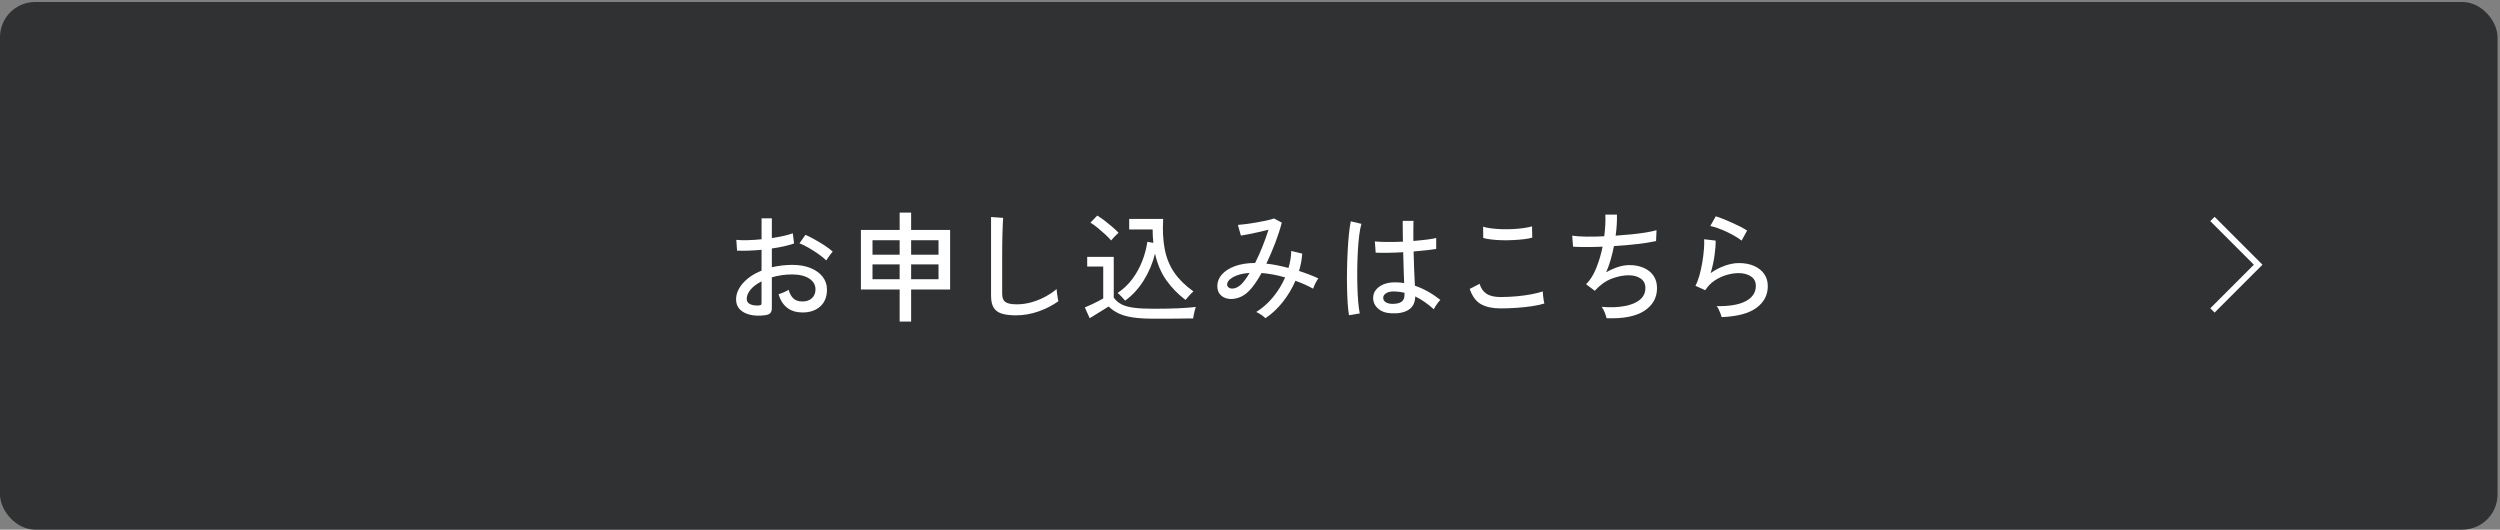
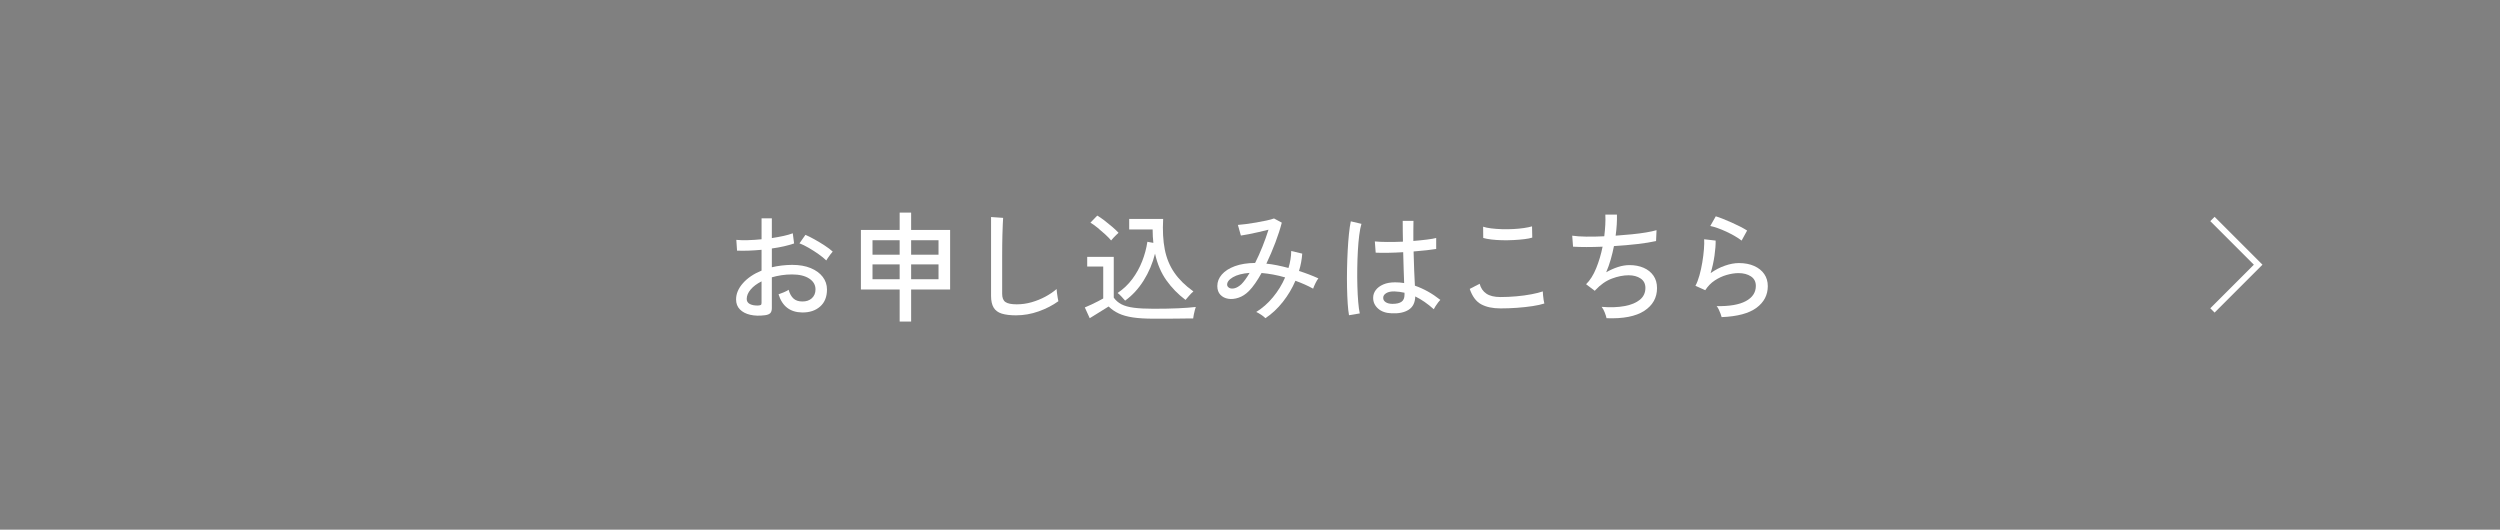
<svg xmlns="http://www.w3.org/2000/svg" id="_レイヤー_2" data-name="レイヤー 2" viewBox="0 0 710.701 150.566">
  <rect x="0" y="0" width="710.701" height="150.566" fill="#808080" stroke="none" />
  <defs>
    <style>
      .cls-1 {
        fill: #2f3133;
      }

      .cls-2 {
        fill: #fff;
      }

      .cls-3, .cls-4 {
        fill: none;
      }

      .cls-4 {
        stroke: #fff;
        stroke-miterlimit: 10;
        stroke-width: 1.733px;
      }
    </style>
  </defs>
  <g id="_レイヤー_1-2" data-name="レイヤー 1">
    <g>
      <g>
-         <rect class="cls-1" y=".566" width="710" height="150" rx="10" ry="10" />
        <g>
          <path class="cls-2" d="M217.48,89.611c-1.564.204-2.964.164-4.199-.119-1.235-.284-2.216-.793-2.941-1.53-.726-.736-1.088-1.683-1.088-2.839,0-1.609.651-3.15,1.955-4.624,1.304-1.473,3.065-2.663,5.287-3.57v-5.916c-1.247.114-2.465.193-3.655.238-1.189.046-2.295.046-3.314,0l-.204-3.06c.906.091,1.989.119,3.247.085s2.566-.119,3.927-.255v-5.95h2.924v5.609c1.201-.181,2.317-.385,3.349-.611s1.898-.477,2.602-.748l.374,2.89c-1.769.612-3.876,1.088-6.324,1.428v5.339c1.79-.431,3.706-.657,5.746-.681,2.062,0,3.83.307,5.304.918,1.474.612,2.612,1.445,3.418,2.499.804,1.055,1.206,2.25,1.206,3.587,0,2.086-.651,3.701-1.954,4.846-1.305,1.145-2.998,1.705-5.084,1.683-3.445-.045-5.689-1.768-6.731-5.168.362-.113.855-.3,1.479-.561.623-.261,1.082-.505,1.377-.731.316,1.11.781,1.943,1.394,2.499s1.438.833,2.481.833c1.134.022,2.046-.283,2.737-.918s1.037-1.474,1.037-2.516c0-1.27-.595-2.296-1.785-3.077-1.189-.782-2.816-1.173-4.879-1.173-1.043,0-2.046.073-3.009.221-.964.147-1.876.346-2.737.595v8.738c0,.657-.147,1.139-.442,1.444-.294.307-.793.505-1.495.596ZM215.473,86.857c.363-.022.624-.073.782-.153.159-.079.238-.267.238-.561v-6.154c-1.315.657-2.346,1.428-3.094,2.312-.748.885-1.122,1.78-1.122,2.687,0,.657.3,1.139.9,1.444.601.307,1.365.448,2.295.426ZM234.887,74.039c-.543-.544-1.264-1.133-2.158-1.768-.896-.635-1.831-1.235-2.806-1.803-.975-.566-1.858-.997-2.651-1.292l1.699-2.414c.748.318,1.609.748,2.584,1.292s1.933,1.122,2.873,1.734,1.706,1.19,2.295,1.734c-.158.158-.368.413-.629.765s-.51.697-.748,1.037c-.237.34-.391.578-.459.714Z" />
          <path class="cls-2" d="M255.753,91.413v-9.112h-11.016v-16.932h11.016v-4.93h3.264v4.93h11.084v16.932h-11.084v9.112h-3.264ZM248.035,72.407h7.718v-4.114h-7.718v4.114ZM248.035,79.377h7.718v-4.216h-7.718v4.216ZM259.017,72.407h7.786v-4.114h-7.786v4.114ZM259.017,79.377h7.786v-4.216h-7.786v4.216Z" />
          <path class="cls-2" d="M288.876,89.645c-1.678,0-3.043-.165-4.097-.493-1.055-.328-1.825-.901-2.312-1.717-.488-.816-.73-1.927-.73-3.332v-22.406l3.434.238c-.023.362-.057.997-.102,1.903-.047.907-.08,1.904-.103,2.992-.022.839-.04,1.763-.051,2.771-.012,1.009-.018,2.079-.018,3.213v10.744c0,1.11.312,1.881.936,2.312.623.431,1.694.646,3.213.646,1.428,0,2.833-.198,4.216-.596,1.383-.396,2.686-.923,3.91-1.581,1.224-.657,2.289-1.382,3.195-2.176.023.295.062.68.119,1.156.057.476.125.935.204,1.377.079.441.142.754.188.935-1.632,1.179-3.502,2.143-5.61,2.891-2.107.748-4.238,1.122-6.392,1.122Z" />
          <path class="cls-2" d="M327.942,90.596c-2.334,0-4.295-.118-5.882-.356s-2.924-.612-4.012-1.122-2.052-1.173-2.89-1.989c-.408.25-.947.584-1.615,1.003-.669.42-1.343.839-2.023,1.258-.68.42-1.258.776-1.733,1.071l-1.395-3.06c.521-.204,1.128-.471,1.819-.799.691-.329,1.348-.651,1.972-.97.623-.316,1.105-.578,1.445-.781v-9.078h-4.556v-2.754h7.548v11.594c.565.794,1.292,1.423,2.176,1.887.884.465,2.062.794,3.536.986,1.473.192,3.343.289,5.609.289,2.742,0,5.095-.046,7.056-.137,1.96-.09,3.609-.215,4.946-.374-.067.159-.158.454-.271.885s-.216.872-.307,1.326c-.09.453-.146.804-.17,1.054-.566,0-1.297.005-2.192.017s-1.864.022-2.907.034c-1.043.011-2.097.017-3.162.017h-2.992ZM315.872,68.361c-.408-.499-.964-1.071-1.666-1.717-.703-.646-1.429-1.275-2.177-1.888-.748-.611-1.428-1.099-2.039-1.462l1.938-2.006c.59.34,1.27.805,2.04,1.394.771.59,1.524,1.202,2.261,1.837s1.32,1.189,1.751,1.666c-.136.113-.352.312-.646.595-.295.283-.584.578-.867.884s-.481.539-.595.697ZM319.85,85.463c-.295-.34-.646-.73-1.054-1.173s-.771-.776-1.088-1.003c1.632-1.088,3.026-2.408,4.182-3.961,1.156-1.553,2.091-3.241,2.806-5.066.714-1.824,1.207-3.666,1.479-5.524l1.7.306c-.136-1.201-.204-2.471-.204-3.808h-6.664v-2.992h9.656c-.182,3.287-.029,6.171.459,8.653.486,2.481,1.394,4.687,2.72,6.612,1.326,1.927,3.134,3.706,5.423,5.338-.386.318-.805.737-1.258,1.259s-.782.906-.986,1.155c-2.131-1.608-3.943-3.468-5.439-5.576-1.496-2.107-2.573-4.635-3.23-7.581-.68,2.742-1.757,5.286-3.229,7.633-1.474,2.346-3.23,4.256-5.271,5.729Z" />
          <path class="cls-2" d="M359.729,90.461c-.272-.295-.669-.618-1.19-.969-.521-.352-.997-.618-1.428-.799,1.745-1.065,3.332-2.459,4.76-4.183,1.429-1.722,2.584-3.604,3.468-5.644-1.155-.34-2.295-.612-3.416-.816-1.123-.204-2.217-.351-3.281-.441-.59,1.065-1.19,2.04-1.803,2.924-.611.884-1.213,1.621-1.802,2.21-.906.907-1.882,1.536-2.924,1.887-1.043.352-2.022.454-2.94.307s-1.666-.527-2.244-1.14c-.578-.611-.867-1.438-.867-2.481,0-1.201.43-2.295,1.292-3.281.861-.986,2.091-1.773,3.688-2.363,1.599-.589,3.52-.895,5.764-.918.725-1.428,1.416-2.963,2.074-4.606.656-1.644,1.234-3.259,1.733-4.846-.861.228-1.802.454-2.822.681-1.02.227-1.978.431-2.872.611-.896.182-1.615.307-2.16.374l-.85-3.025c.59-.046,1.344-.125,2.262-.238s1.892-.261,2.924-.442c1.031-.181,2-.368,2.906-.561s1.633-.391,2.176-.595l2.211,1.189c-.432,1.7-1.037,3.582-1.819,5.645s-1.638,4.068-2.567,6.018c.975.091,1.989.244,3.043.459,1.055.216,2.137.471,3.247.765.499-1.632.76-3.24.782-4.827l3.128.748c-.113,1.654-.419,3.298-.918,4.93,1.927.612,3.763,1.314,5.508,2.107-.249.295-.526.754-.833,1.377-.306.624-.526,1.14-.662,1.548-.771-.431-1.582-.833-2.432-1.207s-1.717-.72-2.601-1.037c-.907,2.131-2.097,4.131-3.57,6.001s-3.128,3.417-4.964,4.641ZM348.849,81.008c.045.363.26.646.646.851s.879.232,1.479.085,1.241-.527,1.921-1.14c.725-.725,1.507-1.802,2.346-3.229-2.04.159-3.627.572-4.76,1.241-1.134.669-1.678,1.399-1.632,2.192Z" />
          <path class="cls-2" d="M383.498,89.611c-.159-.861-.284-1.973-.374-3.332-.091-1.36-.153-2.885-.188-4.573s-.034-3.428,0-5.219c.034-1.79.097-3.542.188-5.253.09-1.712.209-3.286.356-4.727.147-1.438.323-2.635.527-3.587l3.025.714c-.249.816-.459,1.894-.629,3.23-.17,1.338-.301,2.822-.391,4.454-.091,1.632-.147,3.31-.17,5.032s-.012,3.399.034,5.031c.045,1.632.124,3.117.237,4.454.113,1.338.261,2.426.442,3.265l-3.06.51ZM395.67,89.067c-1.655-.046-2.958-.493-3.91-1.344-.952-.85-1.417-1.887-1.395-3.11,0-.771.244-1.484.731-2.143.487-.657,1.195-1.189,2.125-1.598.929-.408,2.052-.612,3.366-.612.884,0,1.745.068,2.584.204-.046-1.088-.091-2.374-.136-3.858-.046-1.484-.091-3.122-.137-4.913-1.474.091-2.907.147-4.301.17s-2.567.012-3.519-.034l-.238-3.196c.884.091,2.045.143,3.484.153,1.439.012,2.941-.017,4.506-.085-.023-.93-.04-1.893-.051-2.89-.012-.998-.018-2.007-.018-3.026h3.061c-.023.952-.034,1.91-.034,2.873v2.839c1.405-.113,2.696-.243,3.876-.391,1.178-.147,2.051-.301,2.617-.459v3.128c-.635.113-1.524.232-2.668.356-1.146.125-2.397.244-3.758.357.045,1.949.103,3.757.17,5.423.068,1.666.137,3.1.204,4.301,1.247.431,2.471.98,3.673,1.649,1.201.669,2.391,1.468,3.569,2.396-.159.137-.374.38-.646.731-.272.352-.521.709-.748,1.071s-.386.646-.477.85c-1.745-1.564-3.502-2.776-5.27-3.638-.046,1.745-.663,3.003-1.854,3.773-1.189.771-2.793,1.11-4.811,1.021ZM395.874,86.381c1.133,0,1.983-.198,2.55-.595s.85-1.06.85-1.989v-.578c-.476-.113-.951-.198-1.428-.255-.476-.056-.952-.096-1.428-.119-.998-.021-1.779.143-2.346.493-.567.352-.851.788-.851,1.31-.022.498.204.912.681,1.24.476.329,1.133.493,1.972.493Z" />
          <path class="cls-2" d="M426.552,87.672c-2.222,0-4.052-.391-5.491-1.173s-2.521-2.238-3.246-4.369l2.821-1.462c.317,1.225.952,2.159,1.904,2.805.952.646,2.289.97,4.012.97,1.474,0,2.976-.068,4.505-.204,1.53-.136,2.952-.328,4.268-.578,1.314-.249,2.402-.521,3.264-.816,0,.228.022.578.068,1.055.045.476.102.94.17,1.394.068.454.136.782.204.986-.907.295-2.04.544-3.4.748s-2.822.362-4.386.476c-1.564.114-3.128.17-4.692.17ZM421.656,67.647l-.034-3.196c.612.204,1.382.362,2.312.476.93.114,1.938.188,3.026.222,1.088.033,2.17.022,3.247-.034,1.076-.057,2.079-.153,3.009-.289.929-.136,1.7-.294,2.312-.477l.067,3.196c-.566.182-1.314.329-2.244.442s-1.938.198-3.025.255-2.176.074-3.264.051c-1.089-.022-2.108-.09-3.061-.204-.952-.113-1.734-.26-2.346-.441Z" />
          <path class="cls-2" d="M456.707,90.461c-.092-.453-.268-1.009-.527-1.666-.261-.657-.55-1.178-.867-1.563,2.493.204,4.675.13,6.545-.222,1.87-.351,3.32-.957,4.352-1.818s1.548-1.973,1.548-3.332c0-1.179-.454-2.074-1.36-2.687-.906-.611-2.04-.918-3.4-.918-1.519,0-3.116.318-4.793.952-1.678.635-3.23,1.723-4.658,3.264l-.137.17-.033.034-2.482-1.87c1.133-1.11,2.091-2.629,2.873-4.556.782-1.926,1.389-3.966,1.818-6.12-3.264.136-6.062.136-8.397,0l-.238-3.128c1.065.159,2.402.25,4.013.272,1.609.022,3.309-.012,5.1-.103.136-1.11.232-2.187.289-3.229s.062-2.018.017-2.924h3.298c.022.838.006,1.763-.051,2.771-.057,1.009-.164,2.08-.322,3.213,1.586-.113,3.122-.243,4.606-.391s2.833-.323,4.046-.527,2.204-.419,2.975-.646l-.136,3.094c-1.405.317-3.173.601-5.304.85-2.131.25-4.352.442-6.664.578-.25,1.27-.556,2.539-.918,3.809-.363,1.27-.794,2.481-1.292,3.638,1.156-.657,2.289-1.161,3.4-1.513,1.11-.352,2.187-.527,3.229-.527,1.496,0,2.833.255,4.012.765s2.108,1.253,2.789,2.228c.68.975,1.02,2.153,1.02,3.536,0,2.742-1.207,4.901-3.621,6.477s-5.99,2.272-10.727,2.091Z" />
          <path class="cls-2" d="M489.428,90.155c-.045-.227-.147-.55-.306-.969-.159-.42-.335-.833-.526-1.241-.193-.408-.392-.714-.596-.918,3.649.067,6.42-.408,8.313-1.429,1.892-1.02,2.839-2.459,2.839-4.317,0-1.201-.471-2.108-1.411-2.72-.94-.612-2.114-.918-3.519-.918-1.021,0-2.131.17-3.332.51-1.202.34-2.341.867-3.418,1.581-1.076.714-1.978,1.638-2.702,2.771l-2.788-1.258c.43-.793.811-1.779,1.139-2.958s.601-2.419.816-3.723c.215-1.304.368-2.533.459-3.689.09-1.156.113-2.107.067-2.855l3.265.374c.021,1.155-.085,2.578-.323,4.267s-.606,3.349-1.104,4.981c1.269-.907,2.617-1.609,4.045-2.108,1.429-.498,2.755-.748,3.979-.748,1.678,0,3.133.278,4.369.833,1.235.556,2.188,1.32,2.855,2.295.669.975,1.004,2.12,1.004,3.434,0,2.517-1.071,4.568-3.214,6.154-2.142,1.587-5.445,2.471-9.911,2.652ZM495.107,68.395c-.522-.408-1.162-.833-1.921-1.275-.76-.442-1.564-.861-2.414-1.258-.851-.396-1.678-.736-2.482-1.021-.805-.283-1.502-.481-2.091-.595l1.563-2.754c.545.159,1.213.396,2.007.714.793.317,1.626.669,2.499,1.054.872.386,1.693.777,2.465,1.174.77.396,1.416.765,1.938,1.104l-1.563,2.856Z" />
        </g>
      </g>
      <g>
-         <rect class="cls-3" x="560.204" width="150.498" height="150.498" />
        <polyline class="cls-4" points="628.953 62.249 641.953 75.249 628.953 88.249" />
      </g>
    </g>
  </g>
</svg>